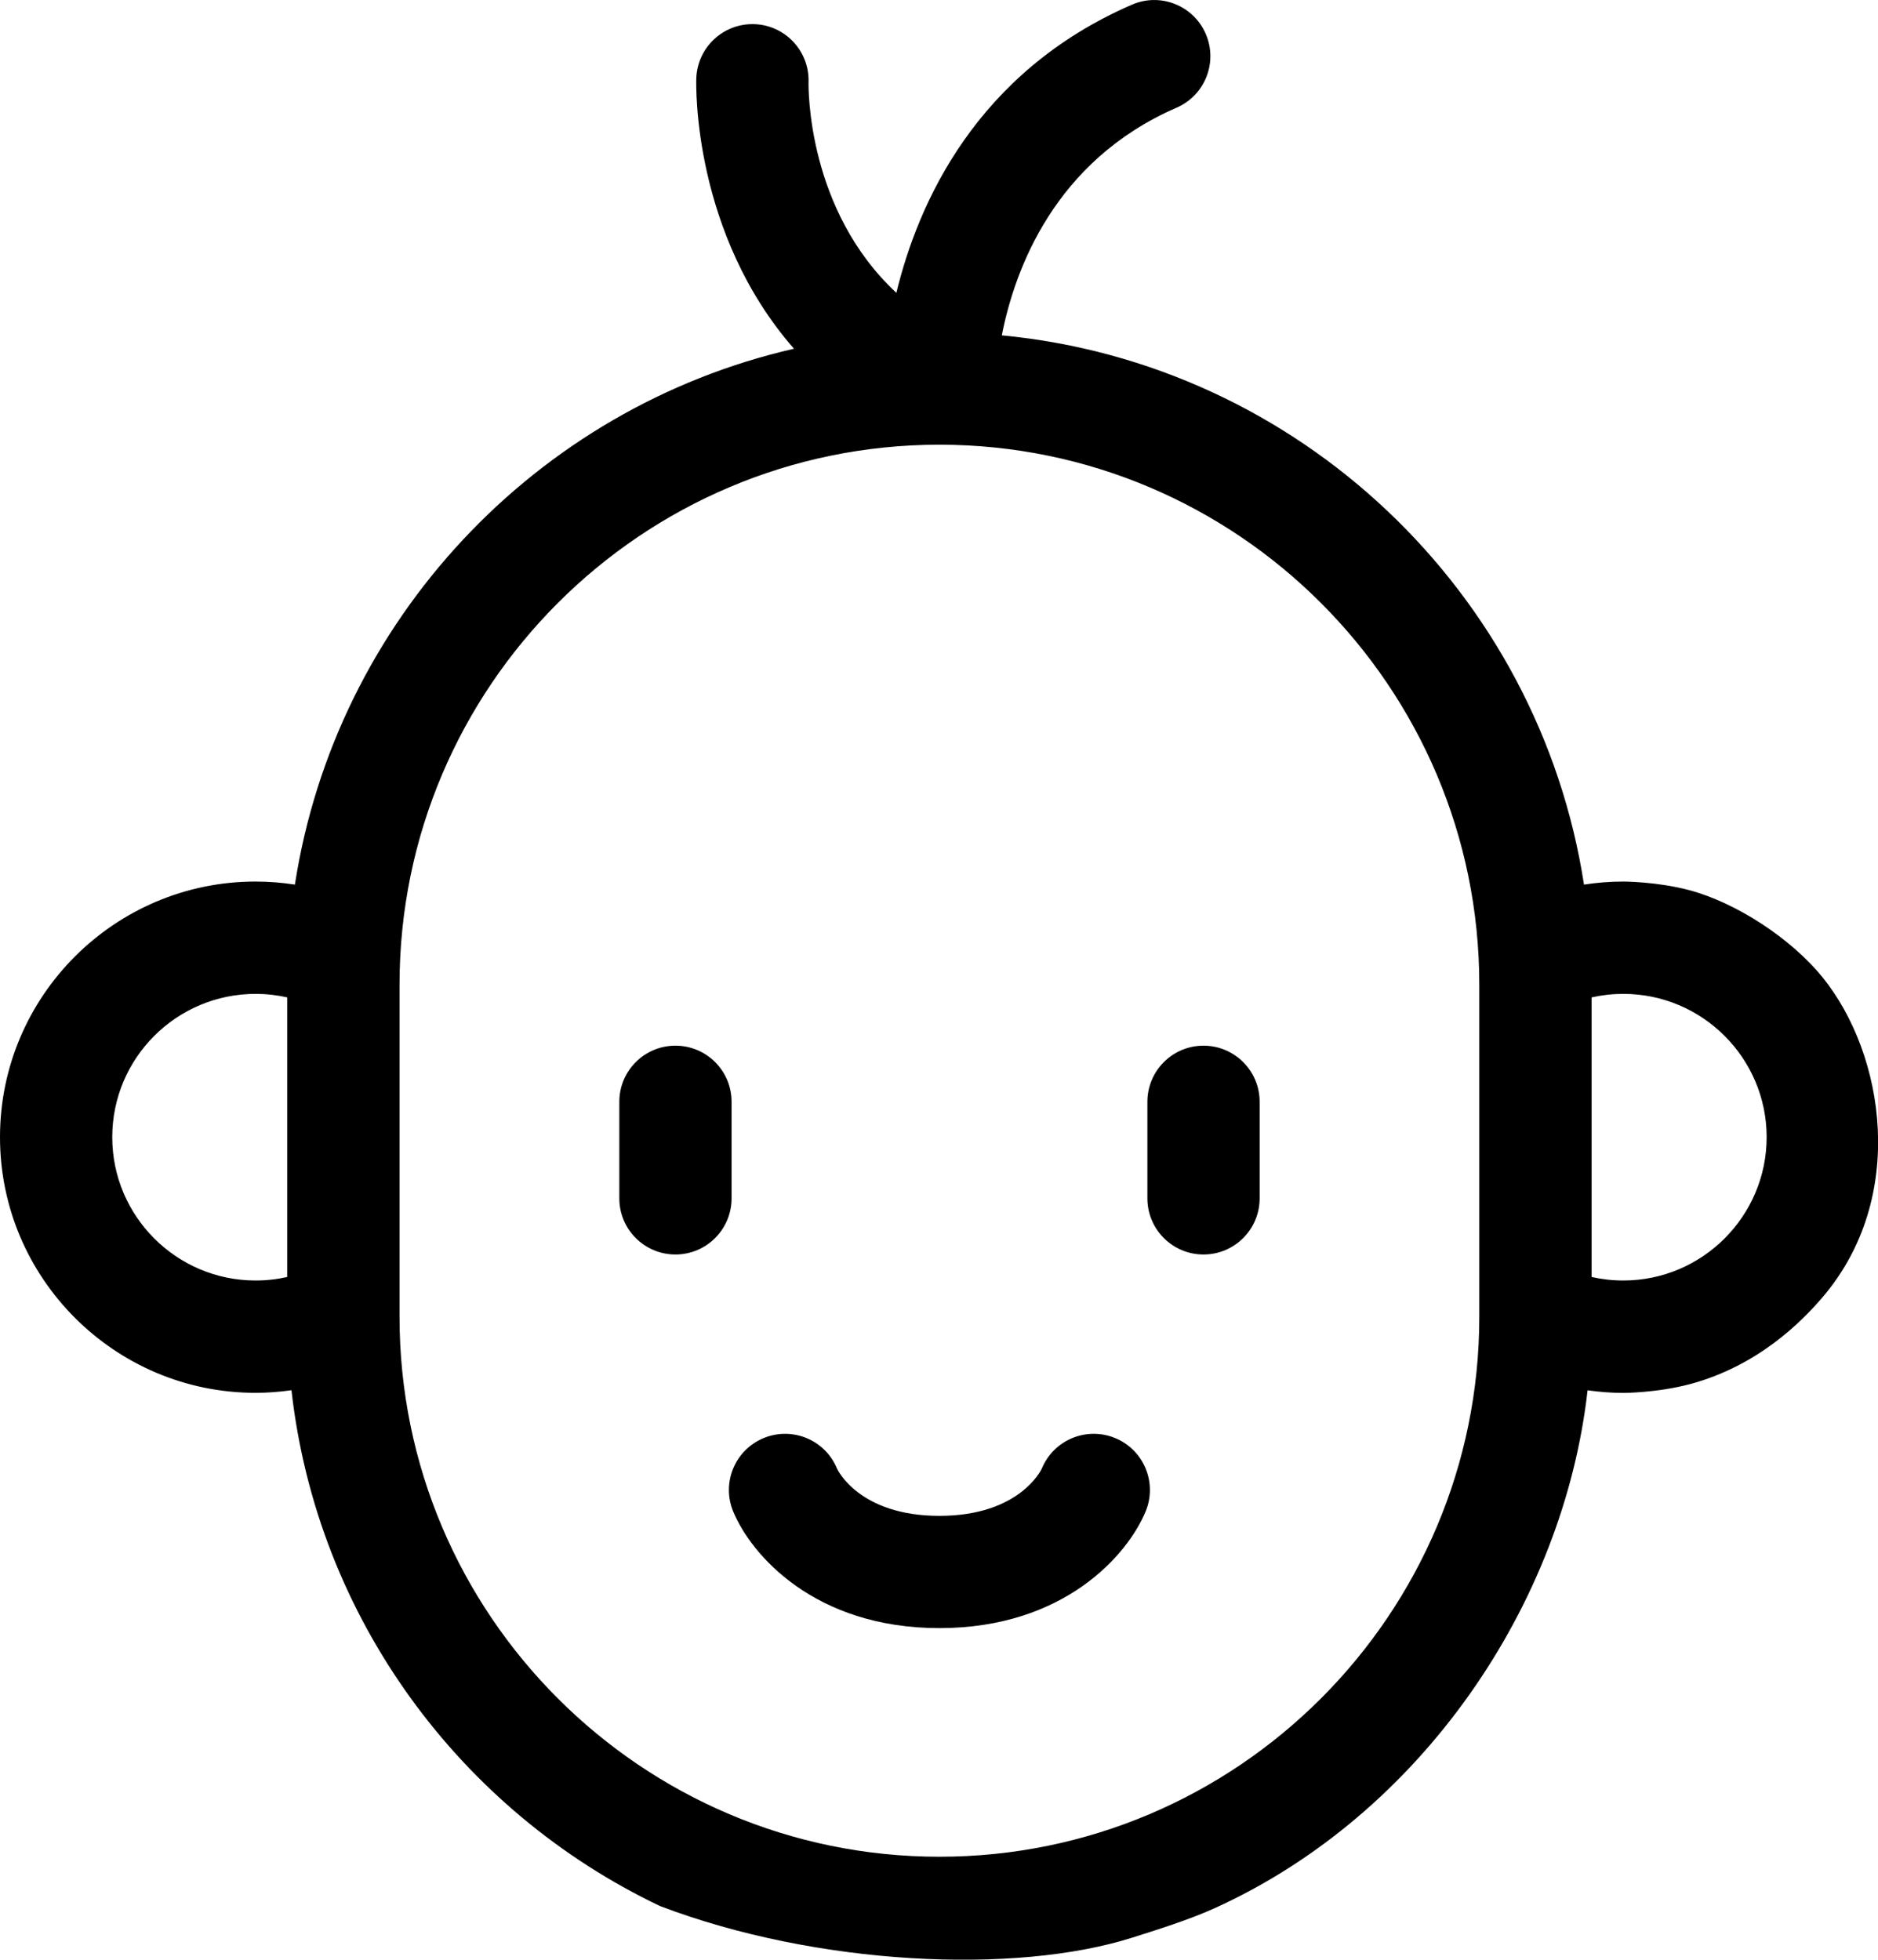
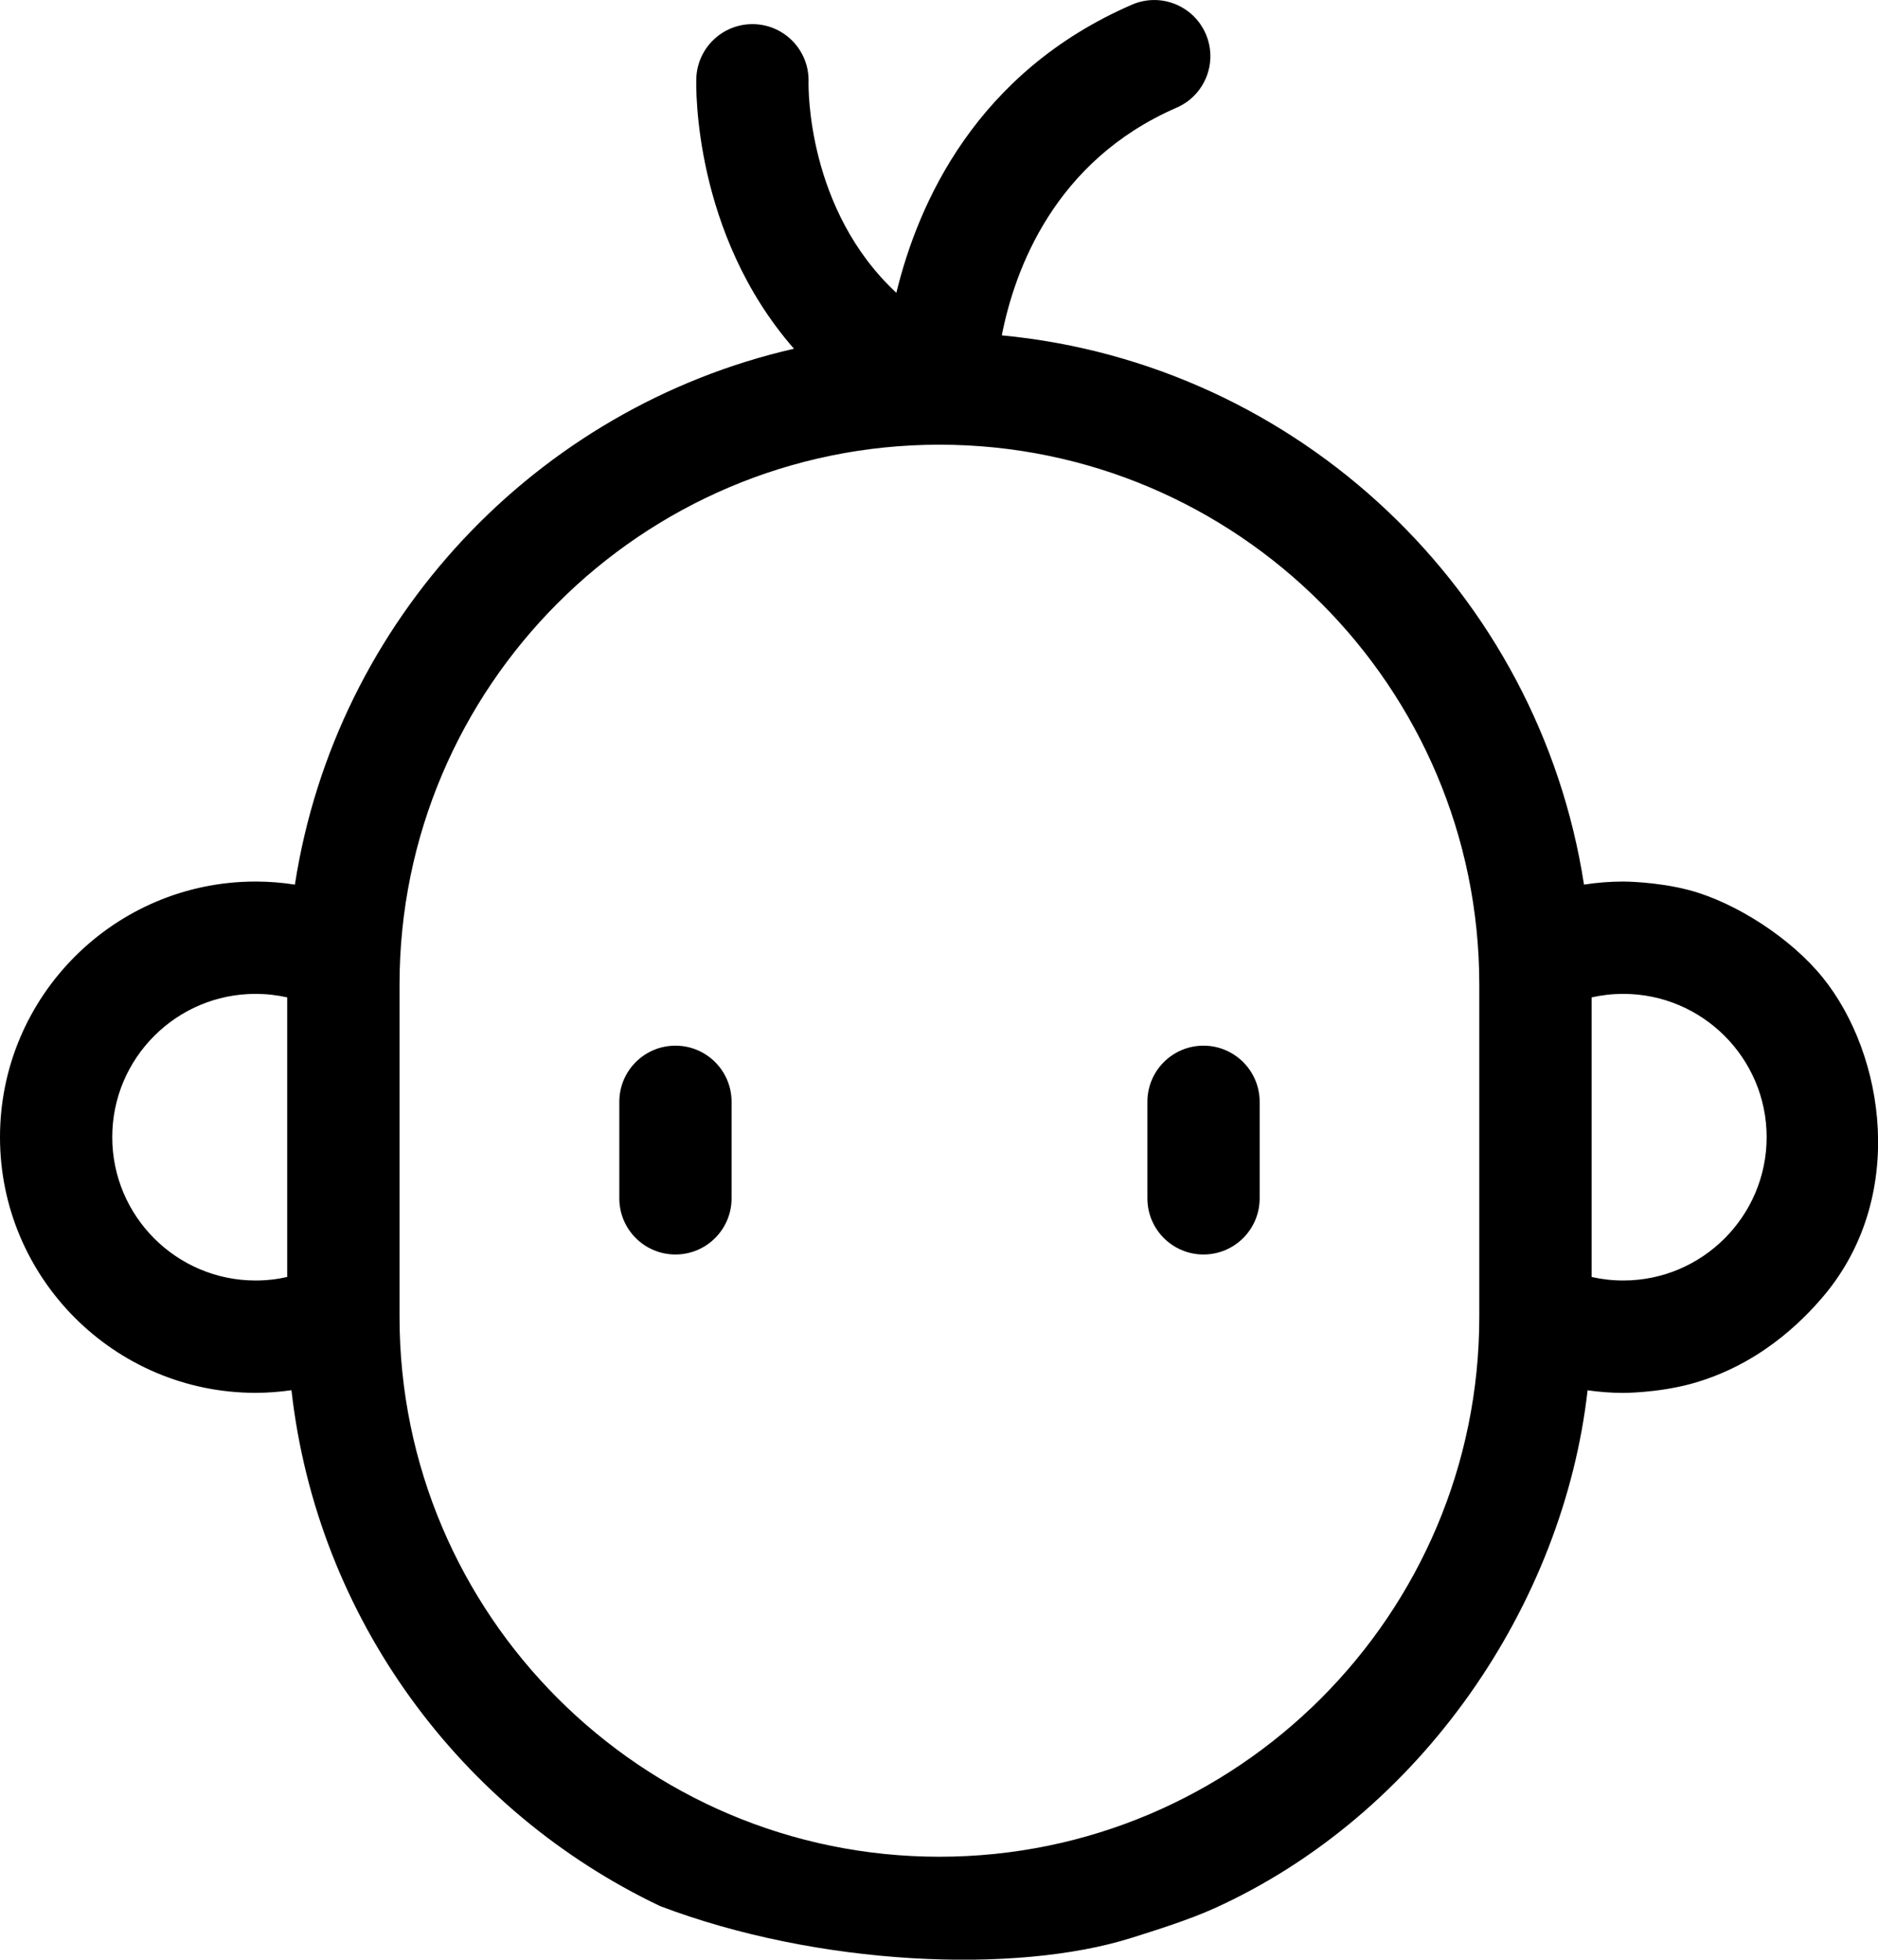
<svg xmlns="http://www.w3.org/2000/svg" id="Capa_1" data-name="Capa 1" viewBox="0 0 251.29 262.2">
  <path d="M243.89,130.79c-4.23-5.24-11.62-10.04-17.9-11.7-4.33-1.14-8.77-1.14-8.77-1.14-1.78,0-3.54.14-5.27.41-6.03-39.1-38.12-69.7-77.9-73.49,1.72-8.78,7.03-23.35,23.38-30.46,3.81-1.65,5.56-6.08,3.9-9.89-1.65-3.8-6.08-5.55-9.88-3.89-20.8,9.03-28.59,26.5-31.51,38.55-11.92-11.09-11.77-27.34-11.75-28.23.11-4.14-3.14-7.59-7.28-7.72-4.15-.12-7.61,3.13-7.74,7.28-.04,1.07-.42,20.73,13.07,36.15-34.52,7.9-61.31,36.32-66.78,71.7-1.72-.27-3.48-.41-5.26-.41-18.86,0-34.2,15.34-34.2,34.2s15.34,34.21,34.2,34.21c1.62,0,3.22-.13,4.8-.35,3.43,30.52,22.67,56.33,49.32,69.02,20.99,7.98,47.51,9.18,63.13,4.24,3.26-1.03,7.58-2.38,11-3.92,27.74-12.55,46.76-40.72,49.98-69.33,1.57.22,3.17.35,4.79.35,0,0,4.51,0,8.93-1.18,9.14-2.46,14.97-8.4,17.73-11.63,11.35-13.29,8.33-32.46.02-42.76ZM38.43,170.86c-1.37.31-2.79.47-4.23.47-10.58,0-19.18-8.6-19.18-19.18s8.6-19.17,19.18-19.17c1.44,0,2.86.16,4.23.47v37.41ZM197.94,176.19c0,39.83-32.4,72.24-72.24,72.24s-72.24-32.41-72.24-72.24v-44.45c0-39.84,32.41-72.24,72.24-72.24s72.24,32.4,72.24,72.24v44.45ZM217.21,171.33c-1.44,0-2.86-.16-4.24-.47v-37.41c1.38-.31,2.8-.47,4.24-.47,10.57,0,19.18,8.6,19.18,19.17s-8.61,19.18-19.18,19.18Z" />
  <path d="M161.04,139.91c-4.15,0-7.51,3.36-7.51,7.51v12.92c0,4.15,3.36,7.51,7.51,7.51s7.51-3.37,7.51-7.51v-12.92c0-4.15-3.37-7.51-7.51-7.51Z" />
  <path d="M97.89,147.42c0-4.15-3.36-7.51-7.51-7.51s-7.51,3.36-7.51,7.51v12.92c0,4.15,3.36,7.51,7.51,7.51s7.51-3.37,7.51-7.51v-12.92Z" />
-   <path d="M149.21,192.41c-3.84-1.58-8.23.25-9.81,4.09-.03.06-2.9,6.32-13.7,6.32s-13.67-6.25-13.7-6.32c-1.58-3.84-5.97-5.67-9.81-4.09-3.84,1.58-5.67,5.97-4.09,9.81,2.39,5.8,10.89,15.62,27.6,15.62s25.21-9.82,27.6-15.62c1.58-3.84-.25-8.23-4.09-9.81Z" />
</svg>